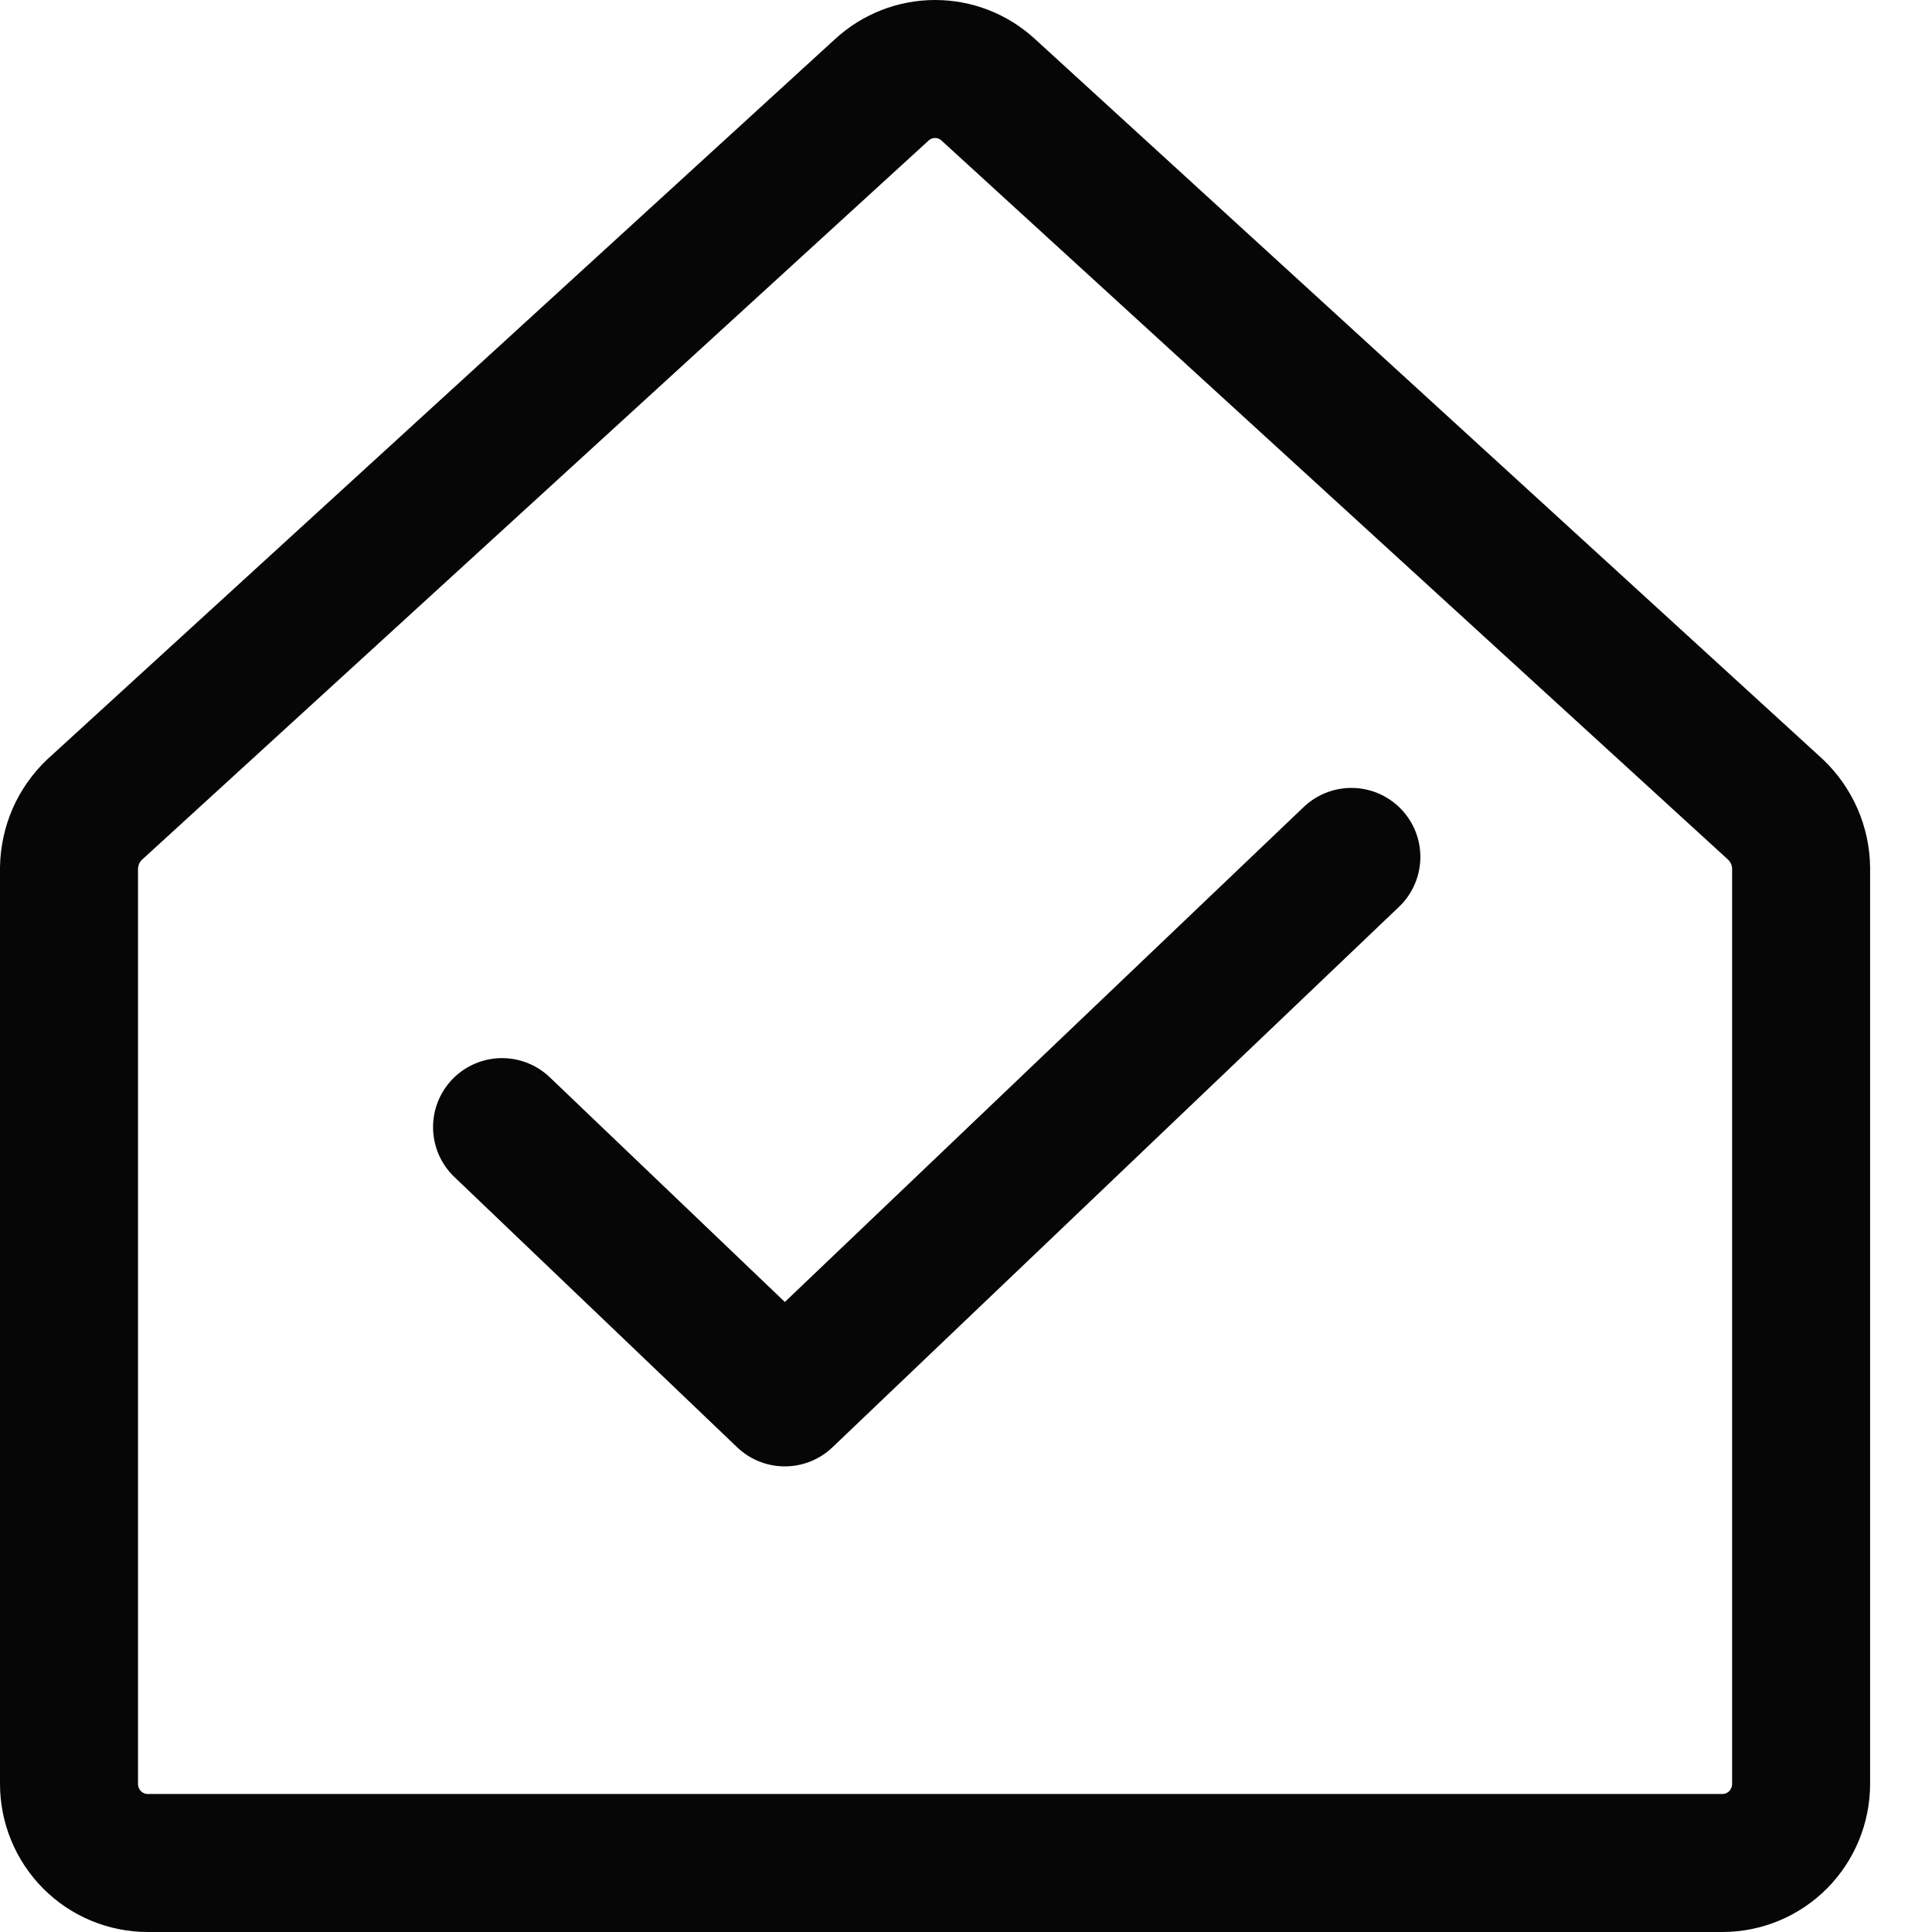
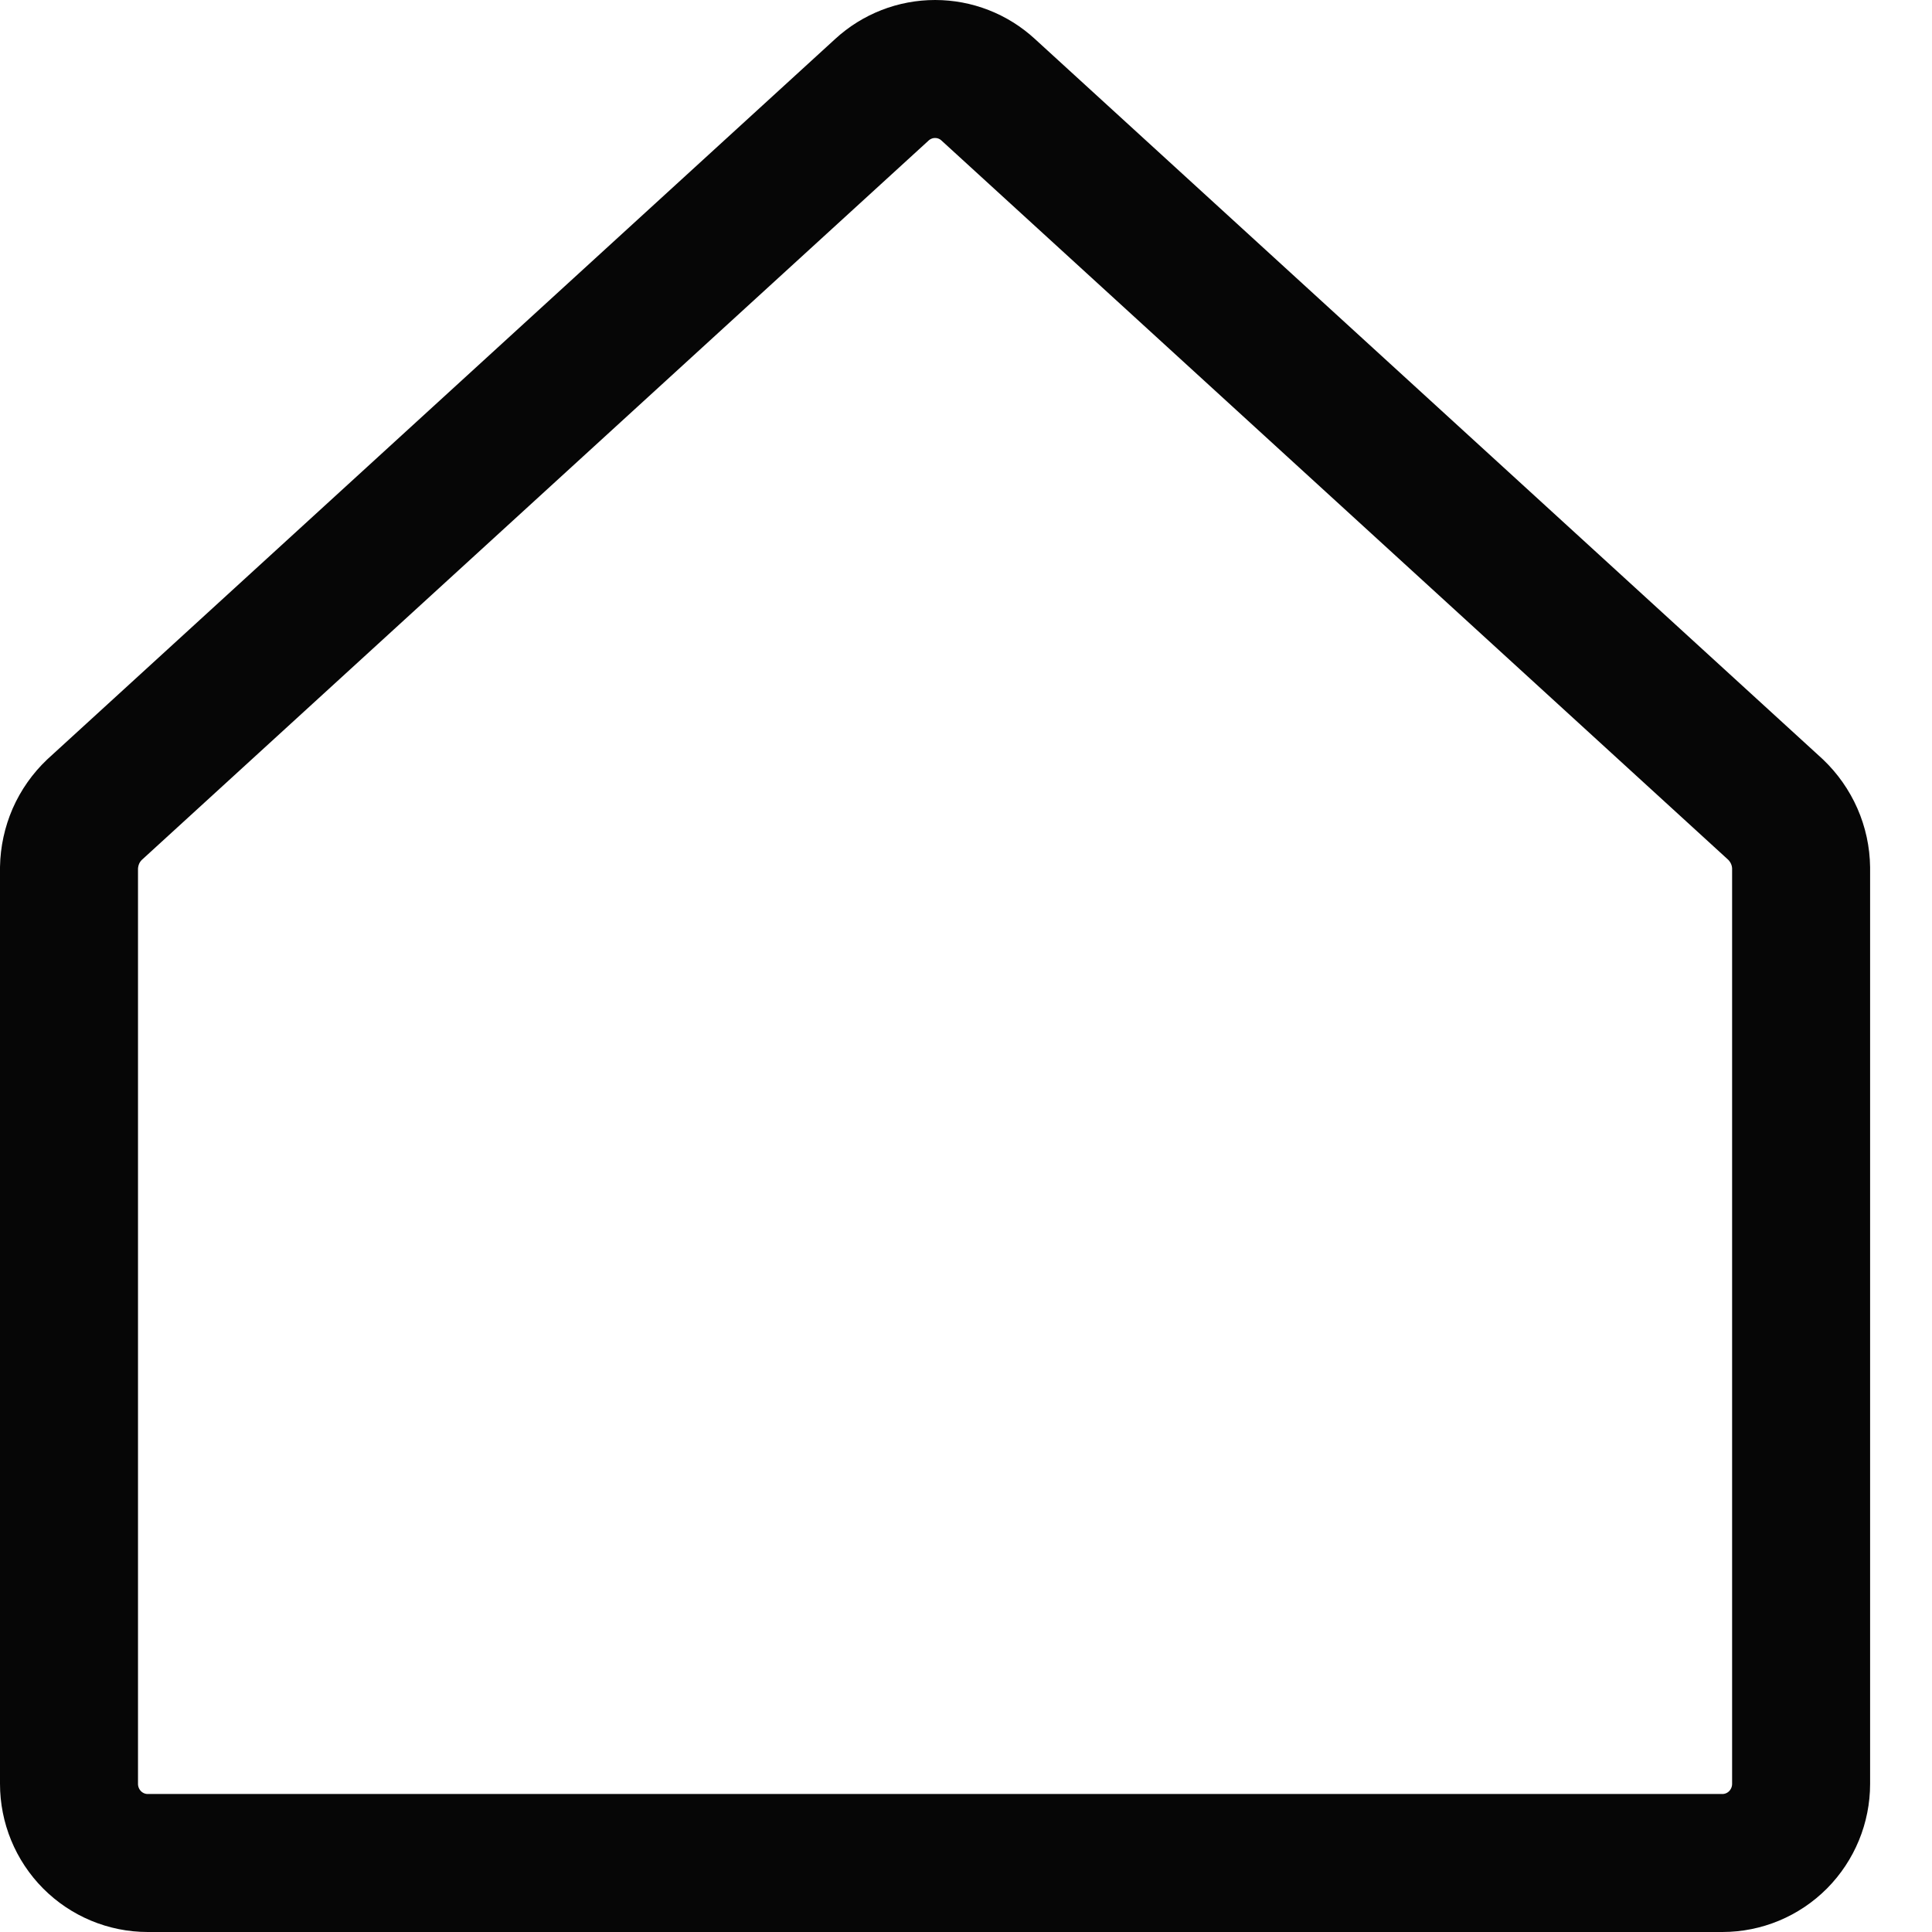
<svg xmlns="http://www.w3.org/2000/svg" width="28" height="28" viewBox="0 0 28 28" fill="none">
  <path d="M25.733 11.733L14.322 1.301C14.112 1.107 13.837 1 13.552 1C13.267 1 12.992 1.107 12.781 1.301L1.371 11.733C1.256 11.842 1.164 11.973 1.1 12.118C1.037 12.264 1.003 12.42 1 12.579V25.852C1 26.157 1.12 26.448 1.334 26.664C1.548 26.879 1.838 27 2.141 27H24.962C25.265 27 25.555 26.879 25.769 26.664C25.983 26.448 26.103 26.157 26.103 25.852V12.579C26.101 12.42 26.067 12.264 26.003 12.118C25.939 11.973 25.847 11.842 25.733 11.733Z" stroke="#060606" stroke-width="2" stroke-linecap="round" stroke-linejoin="round" />
-   <path d="M19.585 12.419L11.374 20.252L7.276 16.335" stroke="#060606" stroke-width="2" stroke-linecap="round" stroke-linejoin="round" />
</svg>